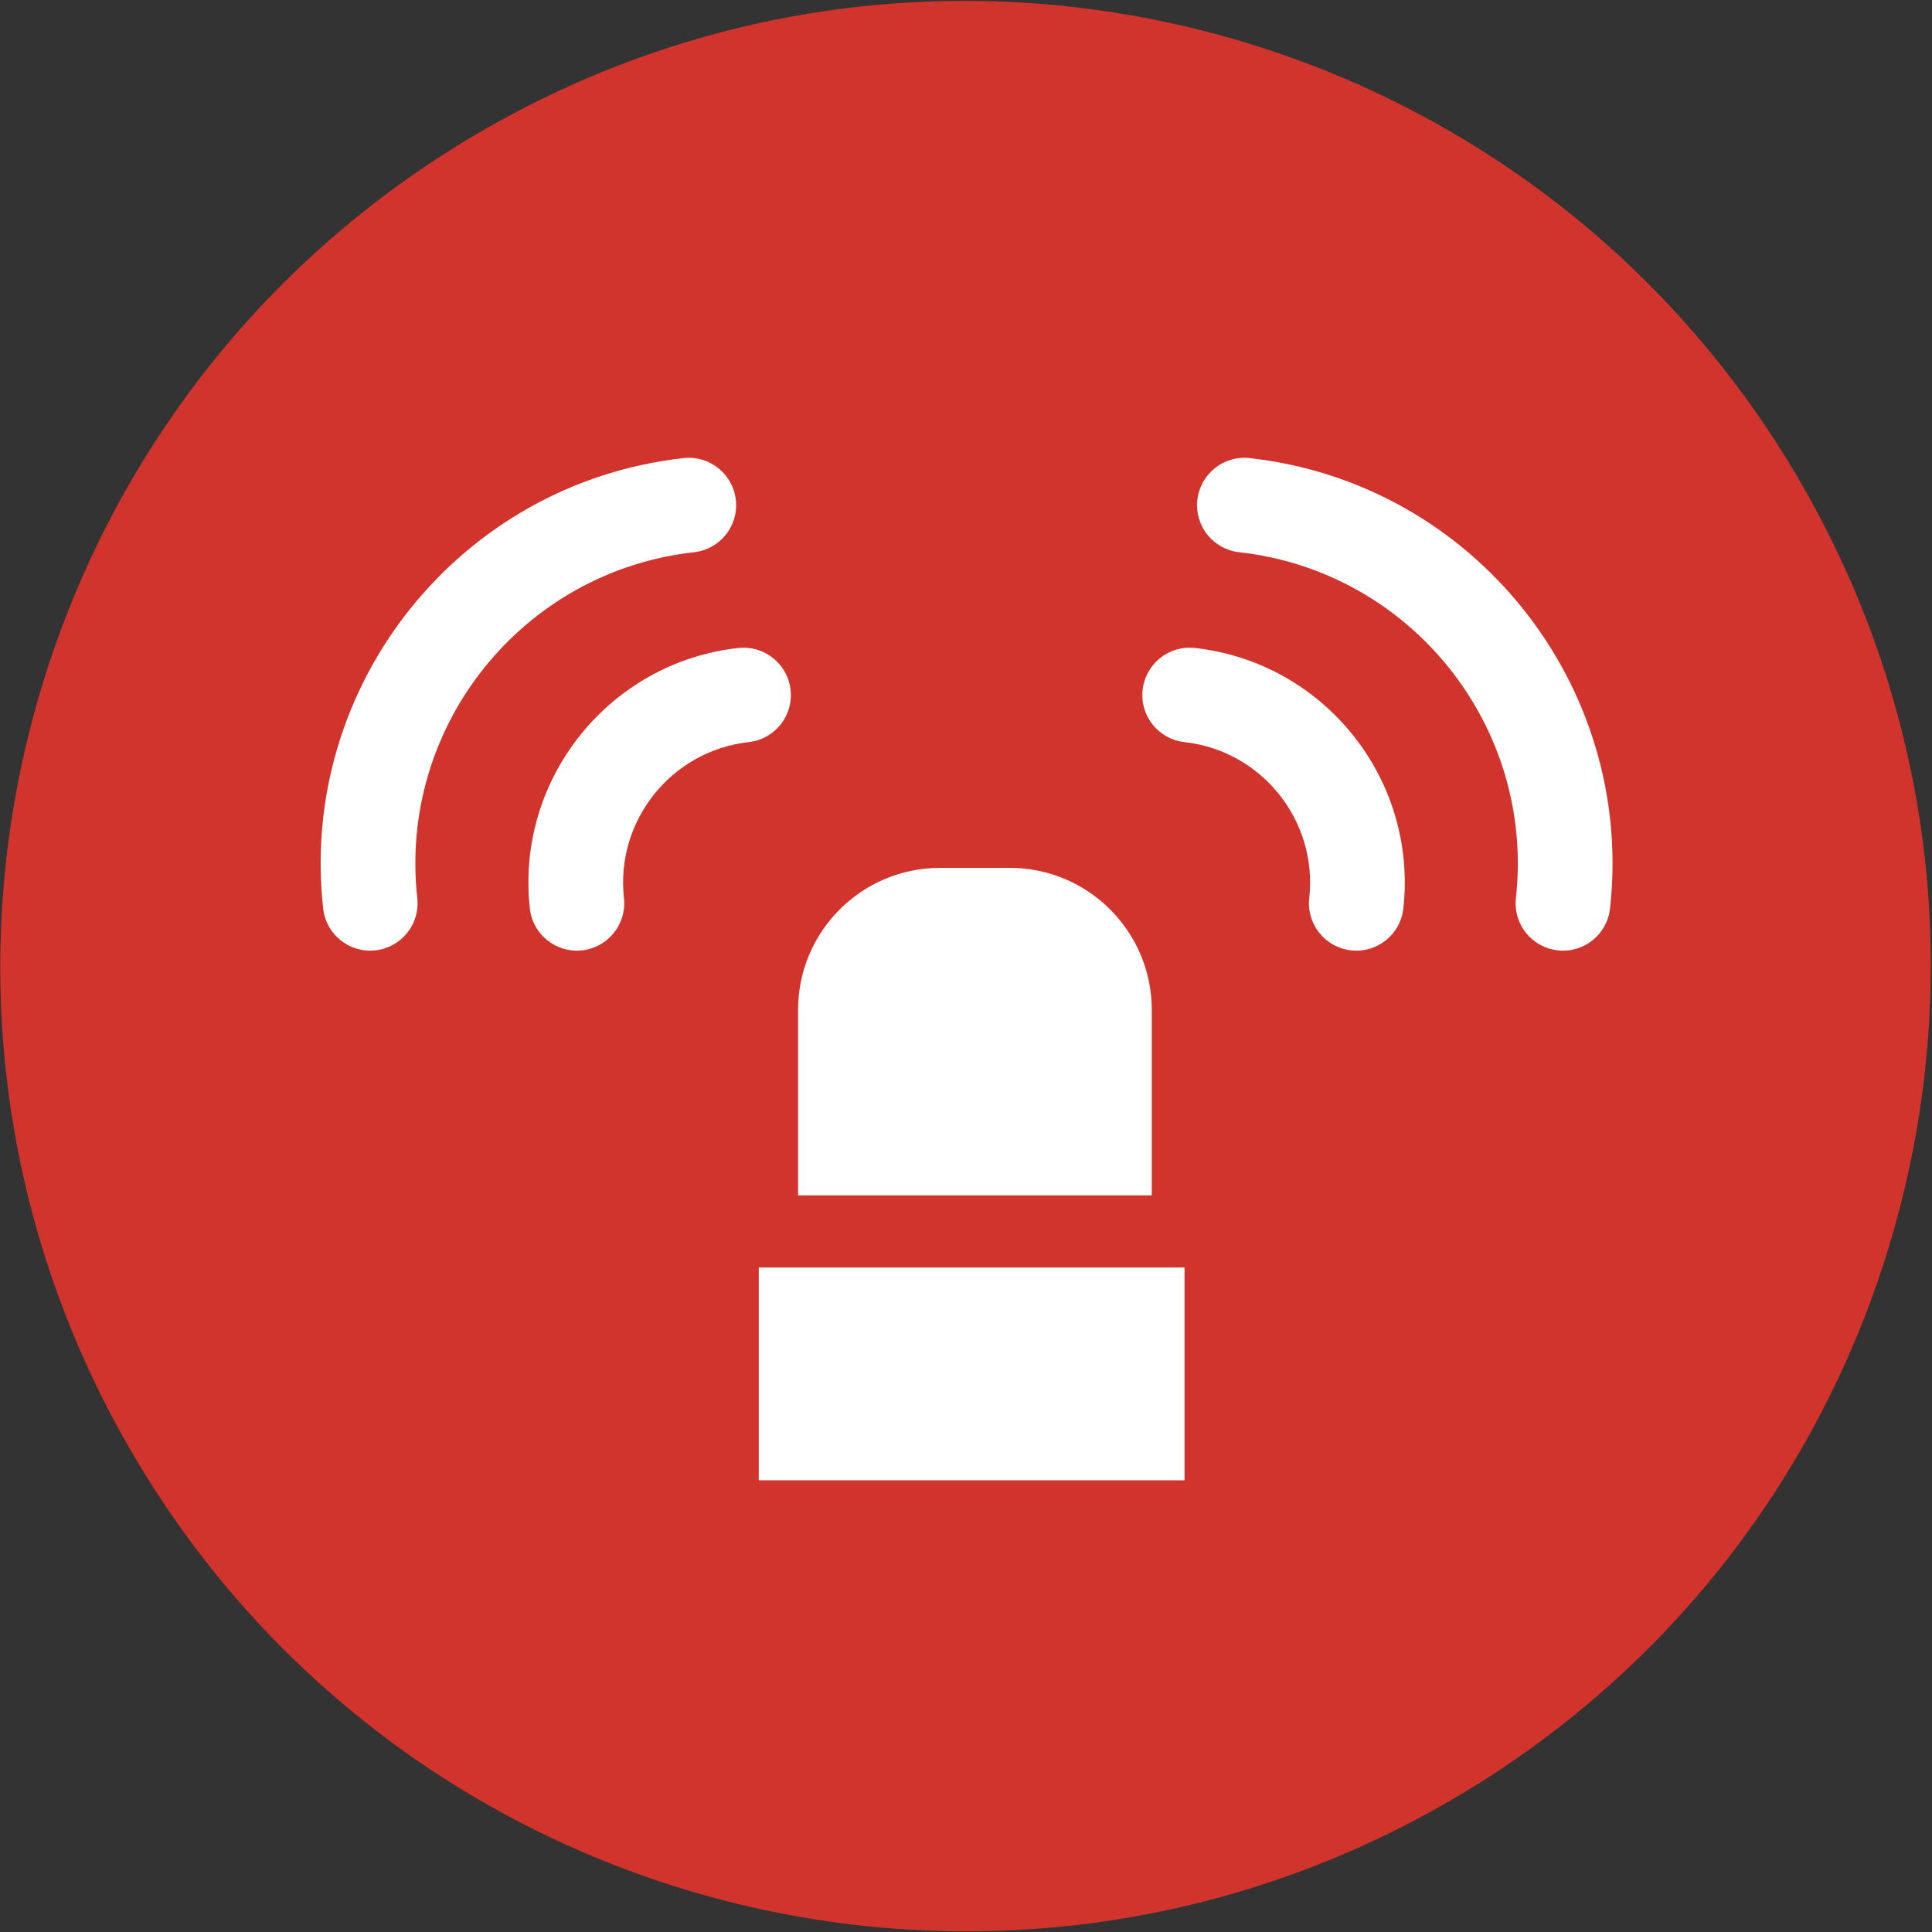
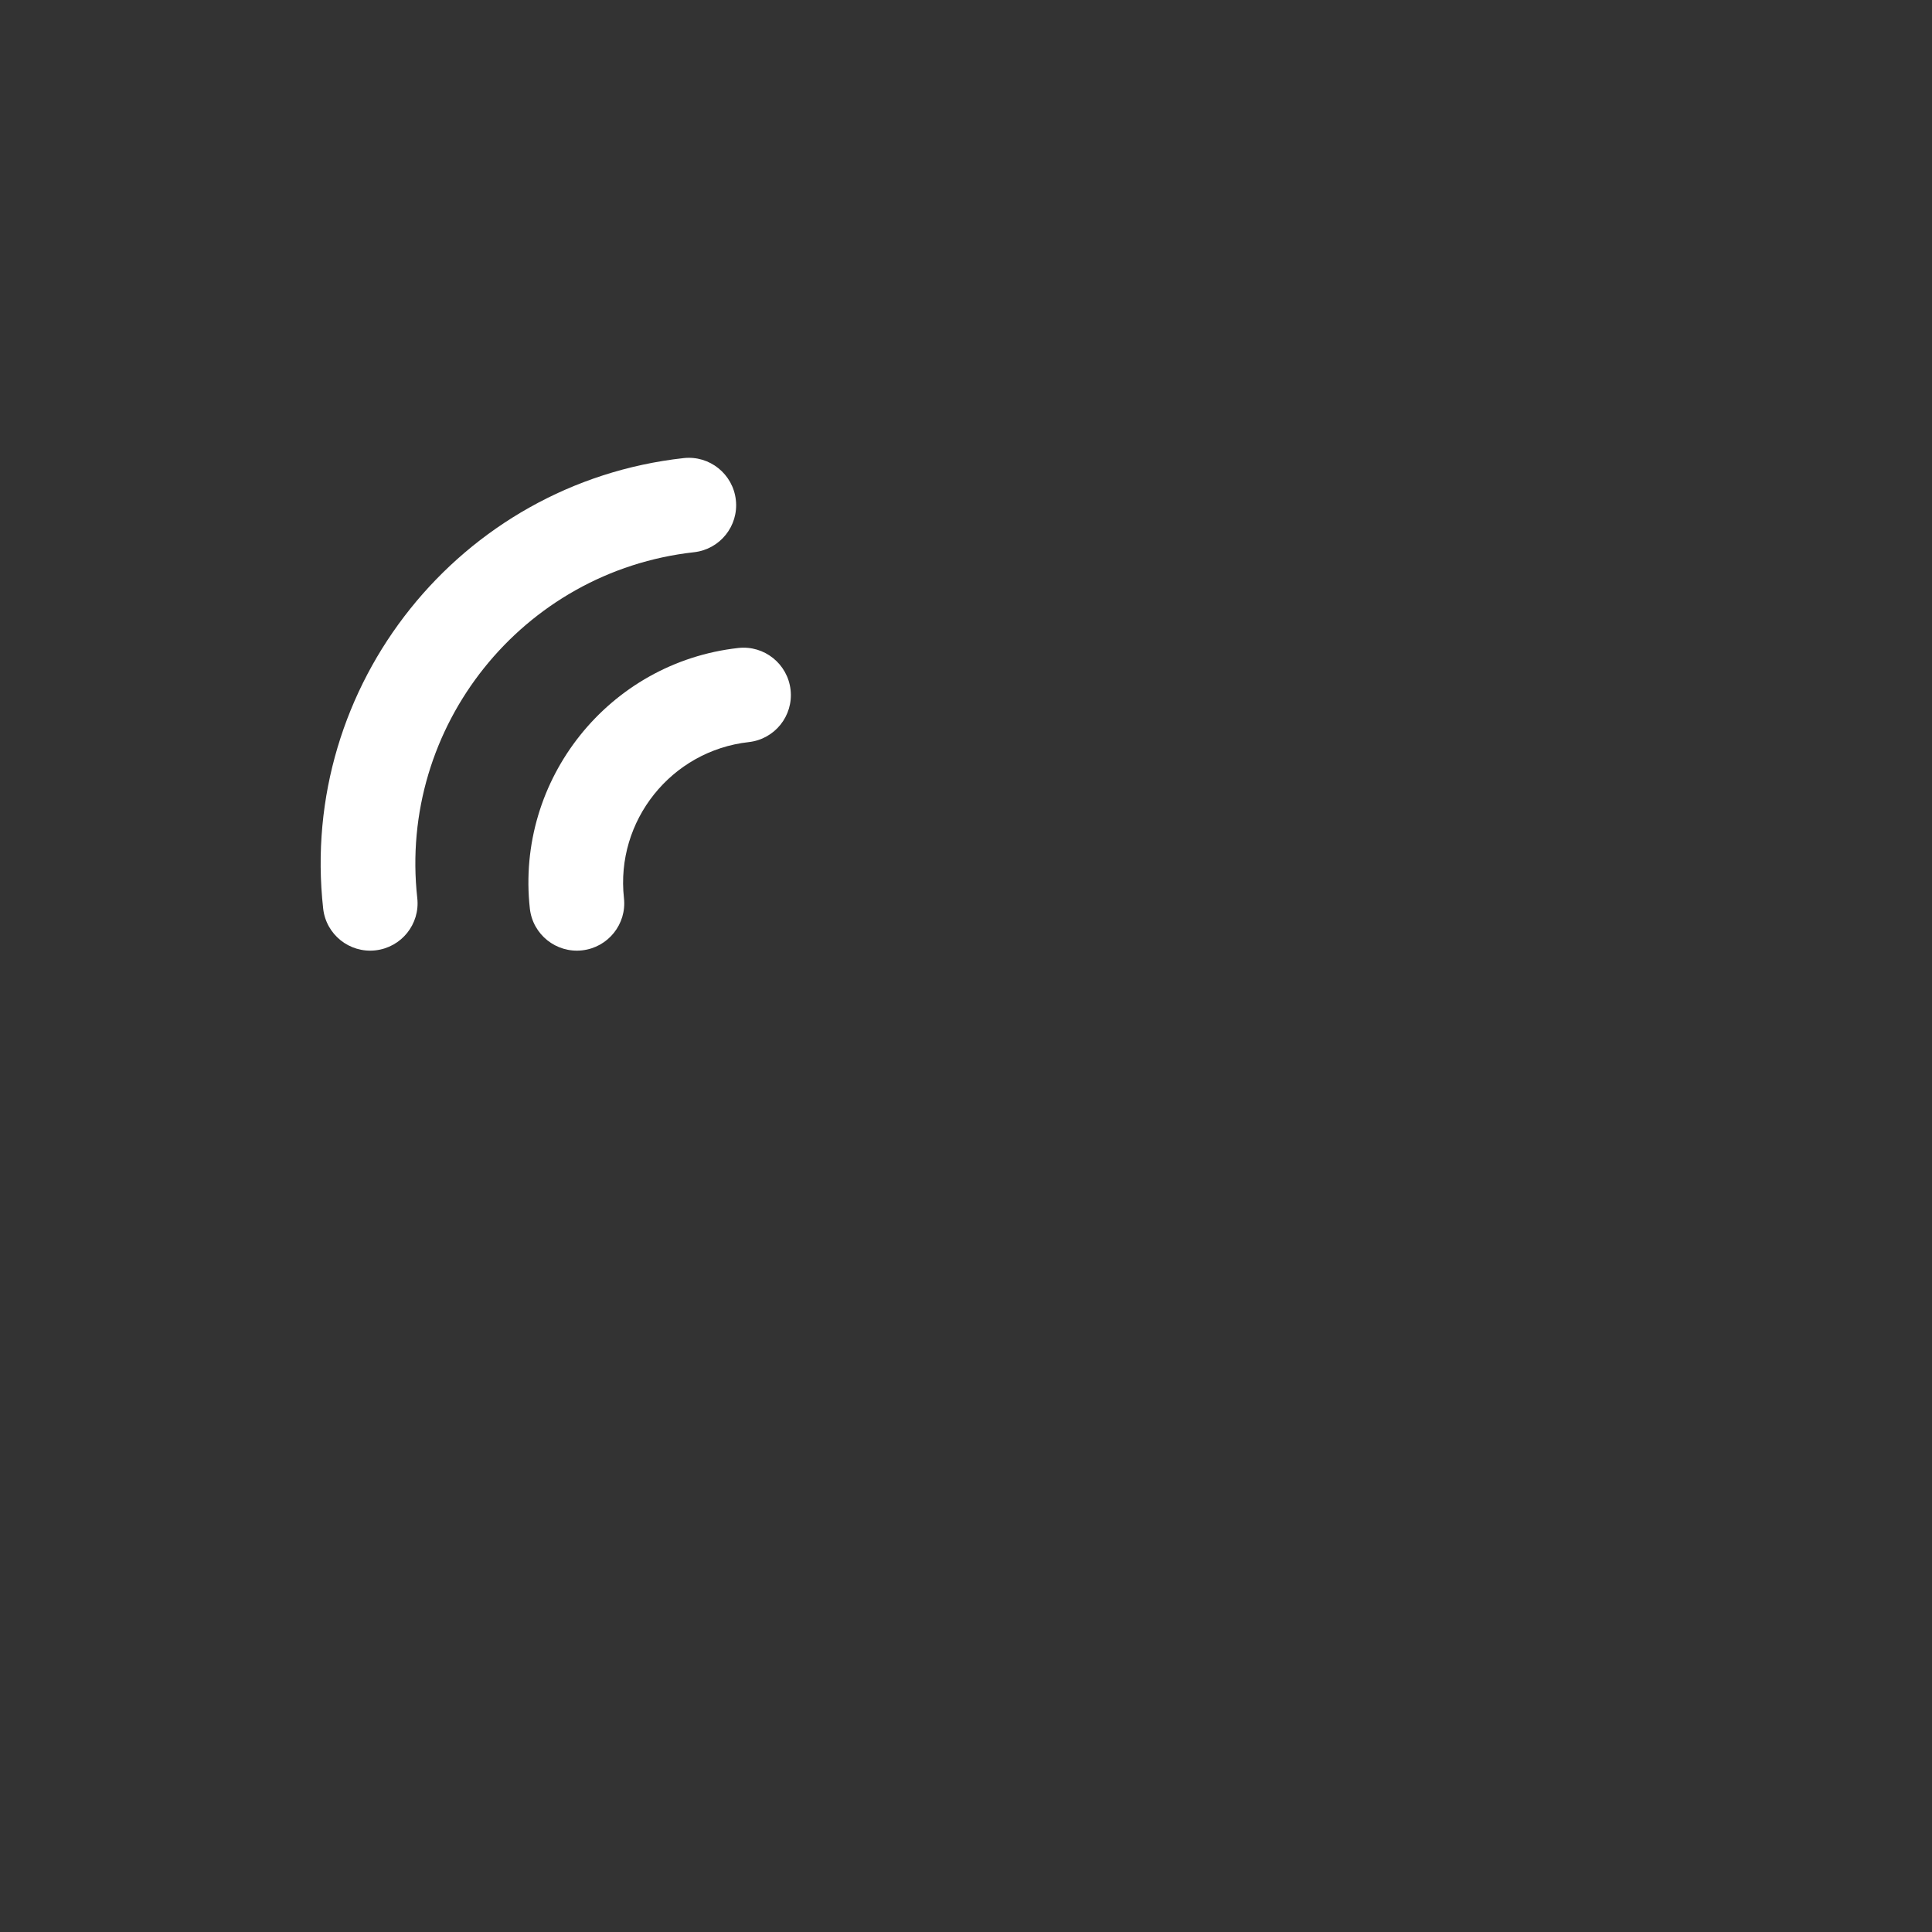
<svg xmlns="http://www.w3.org/2000/svg" width="100%" height="100%" viewBox="0 0 957 957" version="1.1" xml:space="preserve" style="fill-rule:evenodd;clip-rule:evenodd;stroke-linejoin:round;stroke-miterlimit:2;">
  <rect x="0" y="0" width="957" height="957" fill="#333333" stroke="none" />
  <g transform="matrix(1,0,0,1,-1670.4,-5442.75)">
    <g transform="matrix(4.167,0,0,4.167,0,0)">
-       <path d="M458.276,1321.65C513.148,1289.97 583.312,1308.77 614.992,1363.64C646.672,1418.51 627.872,1488.67 573,1520.35C518.129,1552.03 447.965,1533.23 416.285,1478.36C384.604,1423.49 403.405,1353.33 458.276,1321.65Z" style="fill:rgb(208,52,44);fill-rule:nonzero;" />
+       </g>
+     <g transform="matrix(4.167,0,0,4.167,0,0)">
+       <g transform="matrix(1.383,0,0,1.383,-197.362,-543.89)">
+         </g>
    </g>
    <g transform="matrix(4.167,0,0,4.167,0,0)">
      <g transform="matrix(1.383,0,0,1.383,-197.362,-543.89)">
-         <path d="M548.684,1419.39C546.452,1419.14 544.839,1417.13 545.09,1414.9C545.827,1408.25 541.015,1402.23 534.362,1401.49C532.129,1401.24 530.519,1399.24 530.768,1397C531.016,1394.77 533.027,1393.15 535.261,1393.4C546.374,1394.64 554.41,1404.68 553.177,1415.8C552.929,1418.03 550.92,1419.64 548.684,1419.39Z" style="fill:white;fill-rule:nonzero;" />
-       </g>
-     </g>
-     <g transform="matrix(4.167,0,0,4.167,0,0)">
-       <g transform="matrix(1.383,0,0,1.383,-197.362,-543.89)">
-         <path d="M566.452,1419.39C564.214,1419.14 562.605,1417.13 562.853,1414.9C564.491,1400.14 553.823,1386.81 539.065,1385.17C536.831,1384.92 535.223,1382.91 535.471,1380.68C535.718,1378.45 537.728,1376.83 539.963,1377.08C559.177,1379.21 573.076,1396.58 570.942,1415.8C570.695,1418.03 568.683,1419.64 566.452,1419.39Z" style="fill:white;fill-rule:nonzero;" />
-       </g>
+         </g>
    </g>
    <g transform="matrix(4.167,0,0,4.167,0,0)">
      <g transform="matrix(1.383,0,0,1.383,-197.362,-543.89)">
        <path d="M482.593,1419.39C484.824,1419.14 486.437,1417.13 486.187,1414.9C485.45,1408.25 490.262,1402.23 496.914,1401.49C499.148,1401.24 500.757,1399.24 500.509,1397C500.26,1394.77 498.25,1393.15 496.015,1393.4C484.903,1394.64 476.867,1404.68 478.099,1415.8C478.348,1418.03 480.357,1419.64 482.593,1419.39Z" style="fill:white;fill-rule:nonzero;" />
      </g>
    </g>
    <g transform="matrix(4.167,0,0,4.167,0,0)">
      <g transform="matrix(1.383,0,0,1.383,-197.362,-543.89)">
        <path d="M464.824,1419.39C467.062,1419.14 468.672,1417.13 468.423,1414.9C466.785,1400.14 477.453,1386.81 492.211,1385.17C494.446,1384.92 496.054,1382.91 495.805,1380.68C495.558,1378.45 493.548,1376.83 491.313,1377.08C472.099,1379.21 458.201,1396.58 460.334,1415.8C460.581,1418.03 462.593,1419.64 464.824,1419.39Z" style="fill:white;fill-rule:nonzero;" />
      </g>
    </g>
    <g transform="matrix(4.167,0,0,4.167,0,0)">
      <g transform="matrix(1.383,0,0,1.383,-197.362,-543.89)">
-         <path d="M531.555,1440.45L531.555,1424.51C531.555,1417.77 526.09,1412.3 519.349,1412.3L513.359,1412.3C506.618,1412.3 501.153,1417.77 501.153,1424.51L501.153,1440.45L531.555,1440.45Z" style="fill:white;fill-rule:nonzero;" />
-       </g>
+         </g>
    </g>
    <g transform="matrix(4.167,0,0,4.167,0,0)">
      <g transform="matrix(1.383,0,0,1.383,-197.362,-543.89)">
-         <rect x="497.775" y="1446.65" width="36.597" height="18.29" style="fill:white;fill-rule:nonzero;" />
-       </g>
+         </g>
    </g>
  </g>
</svg>